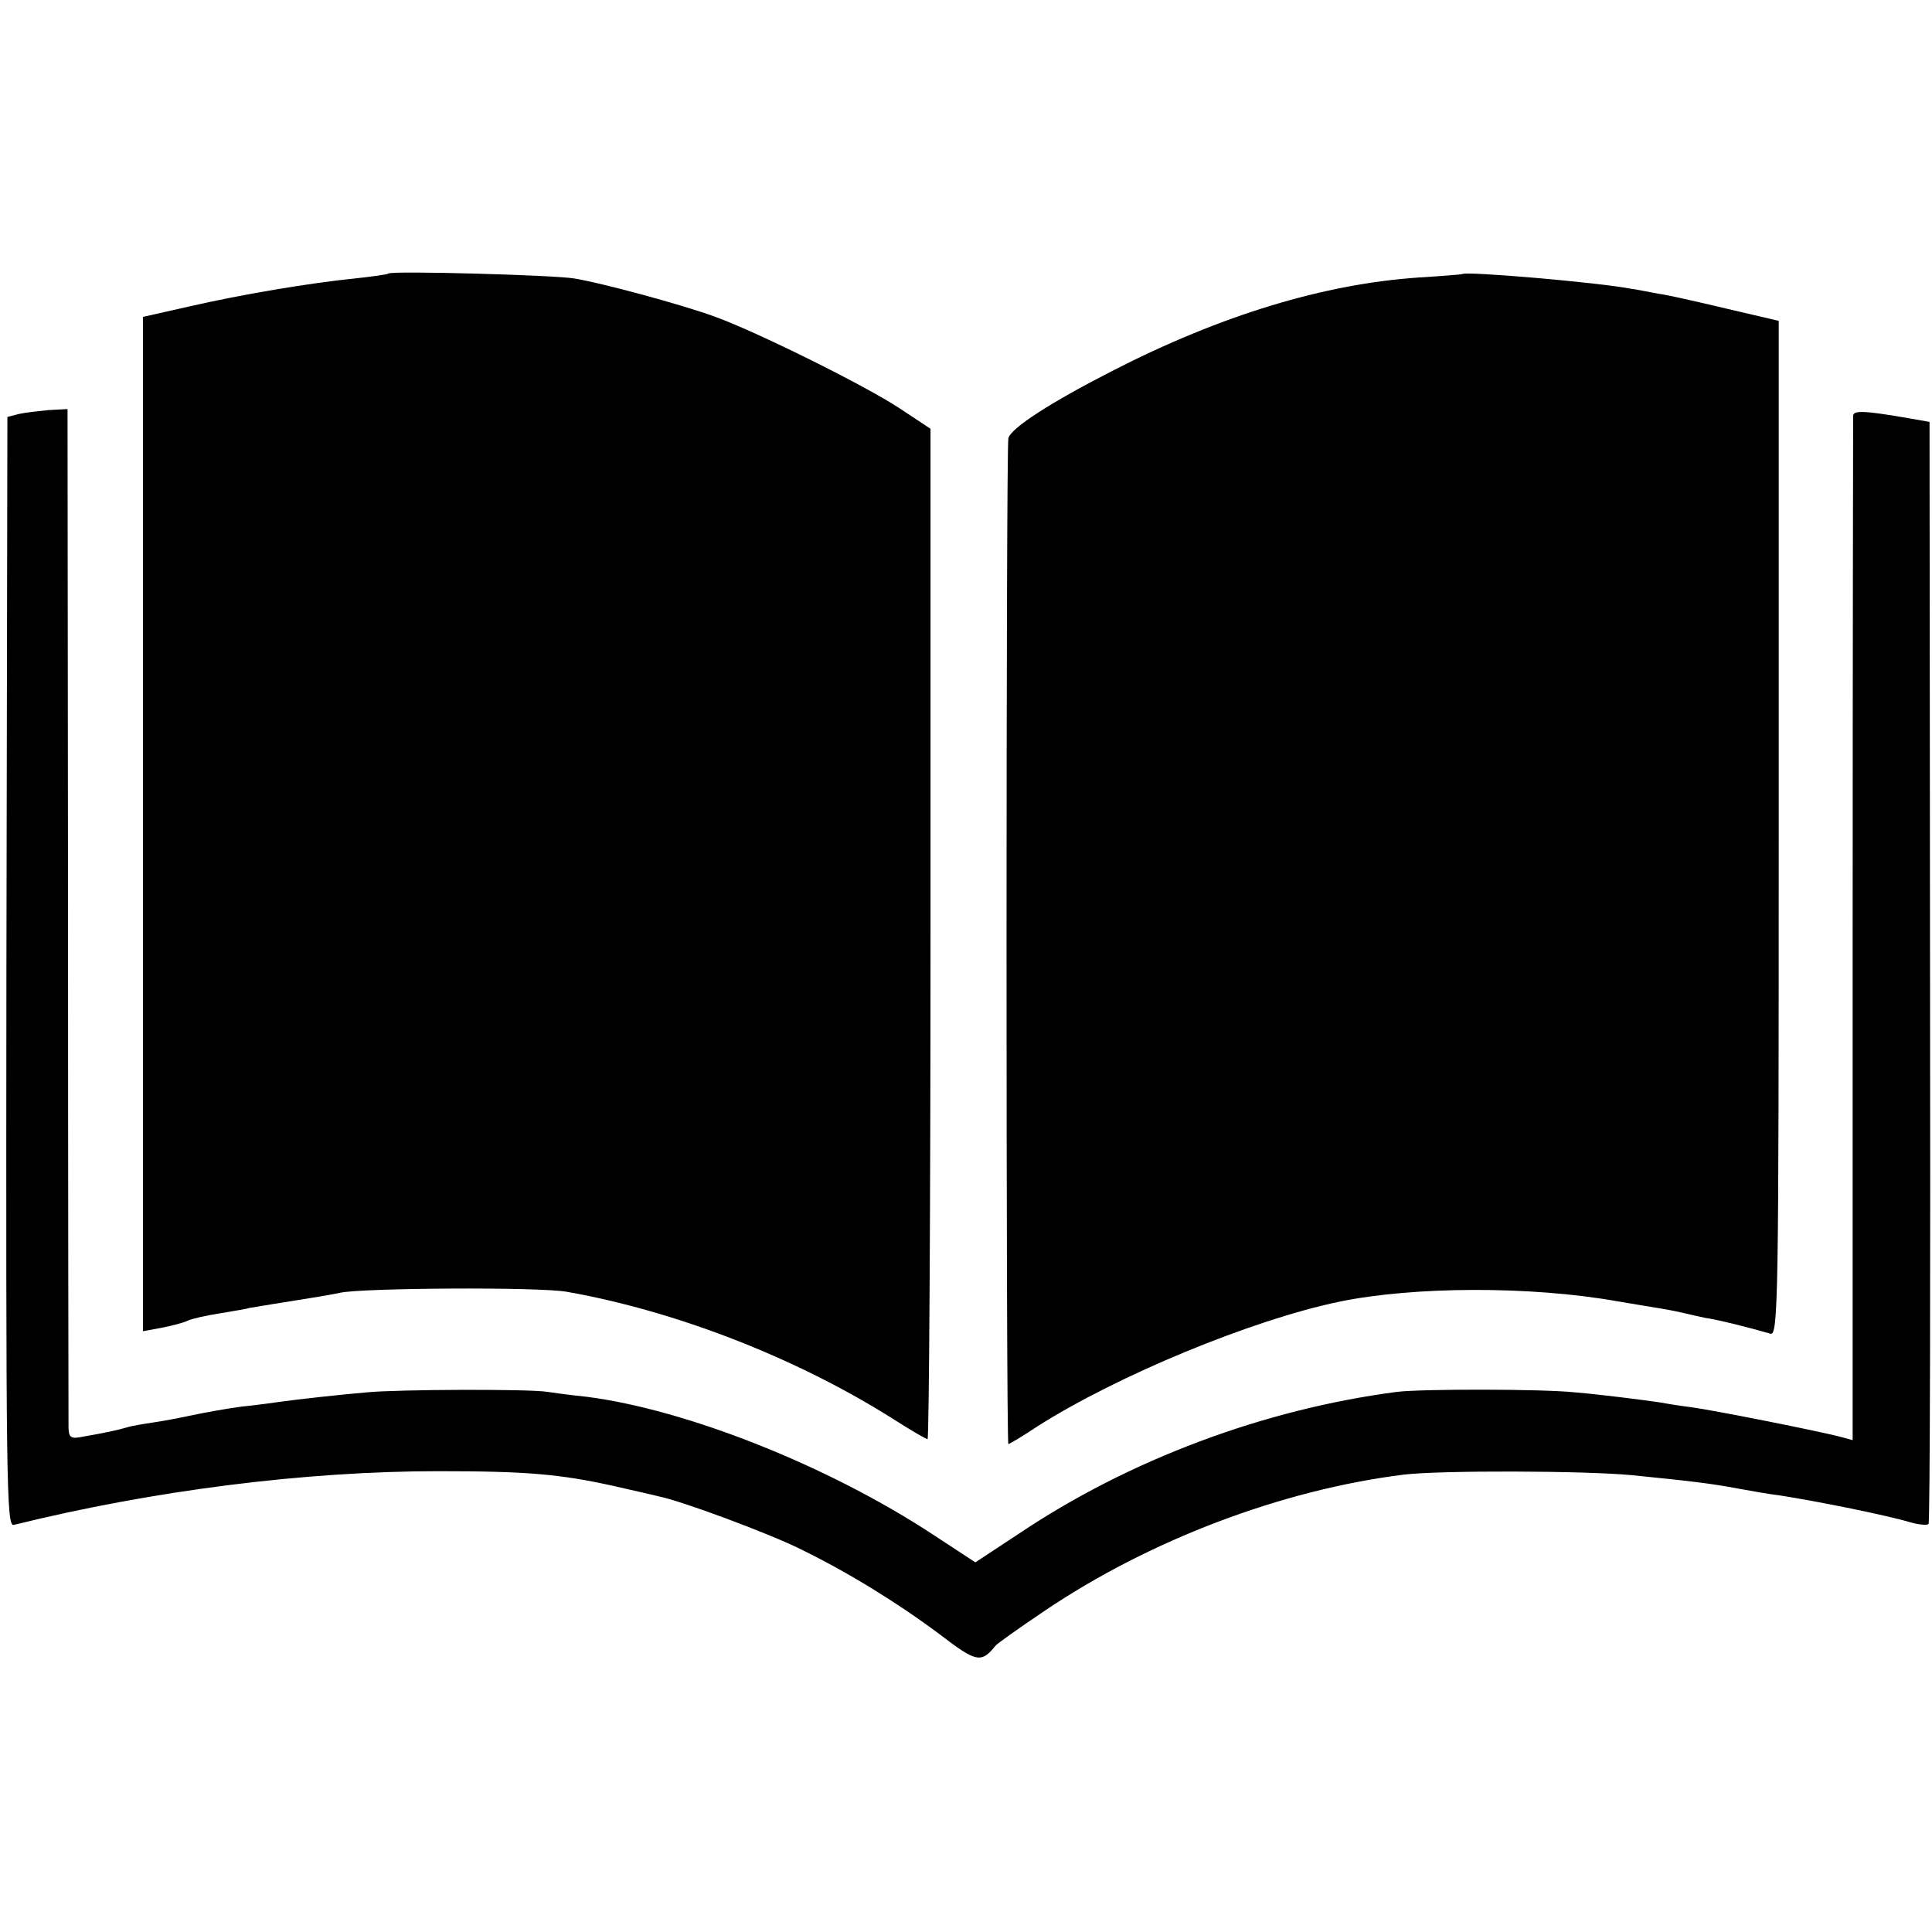
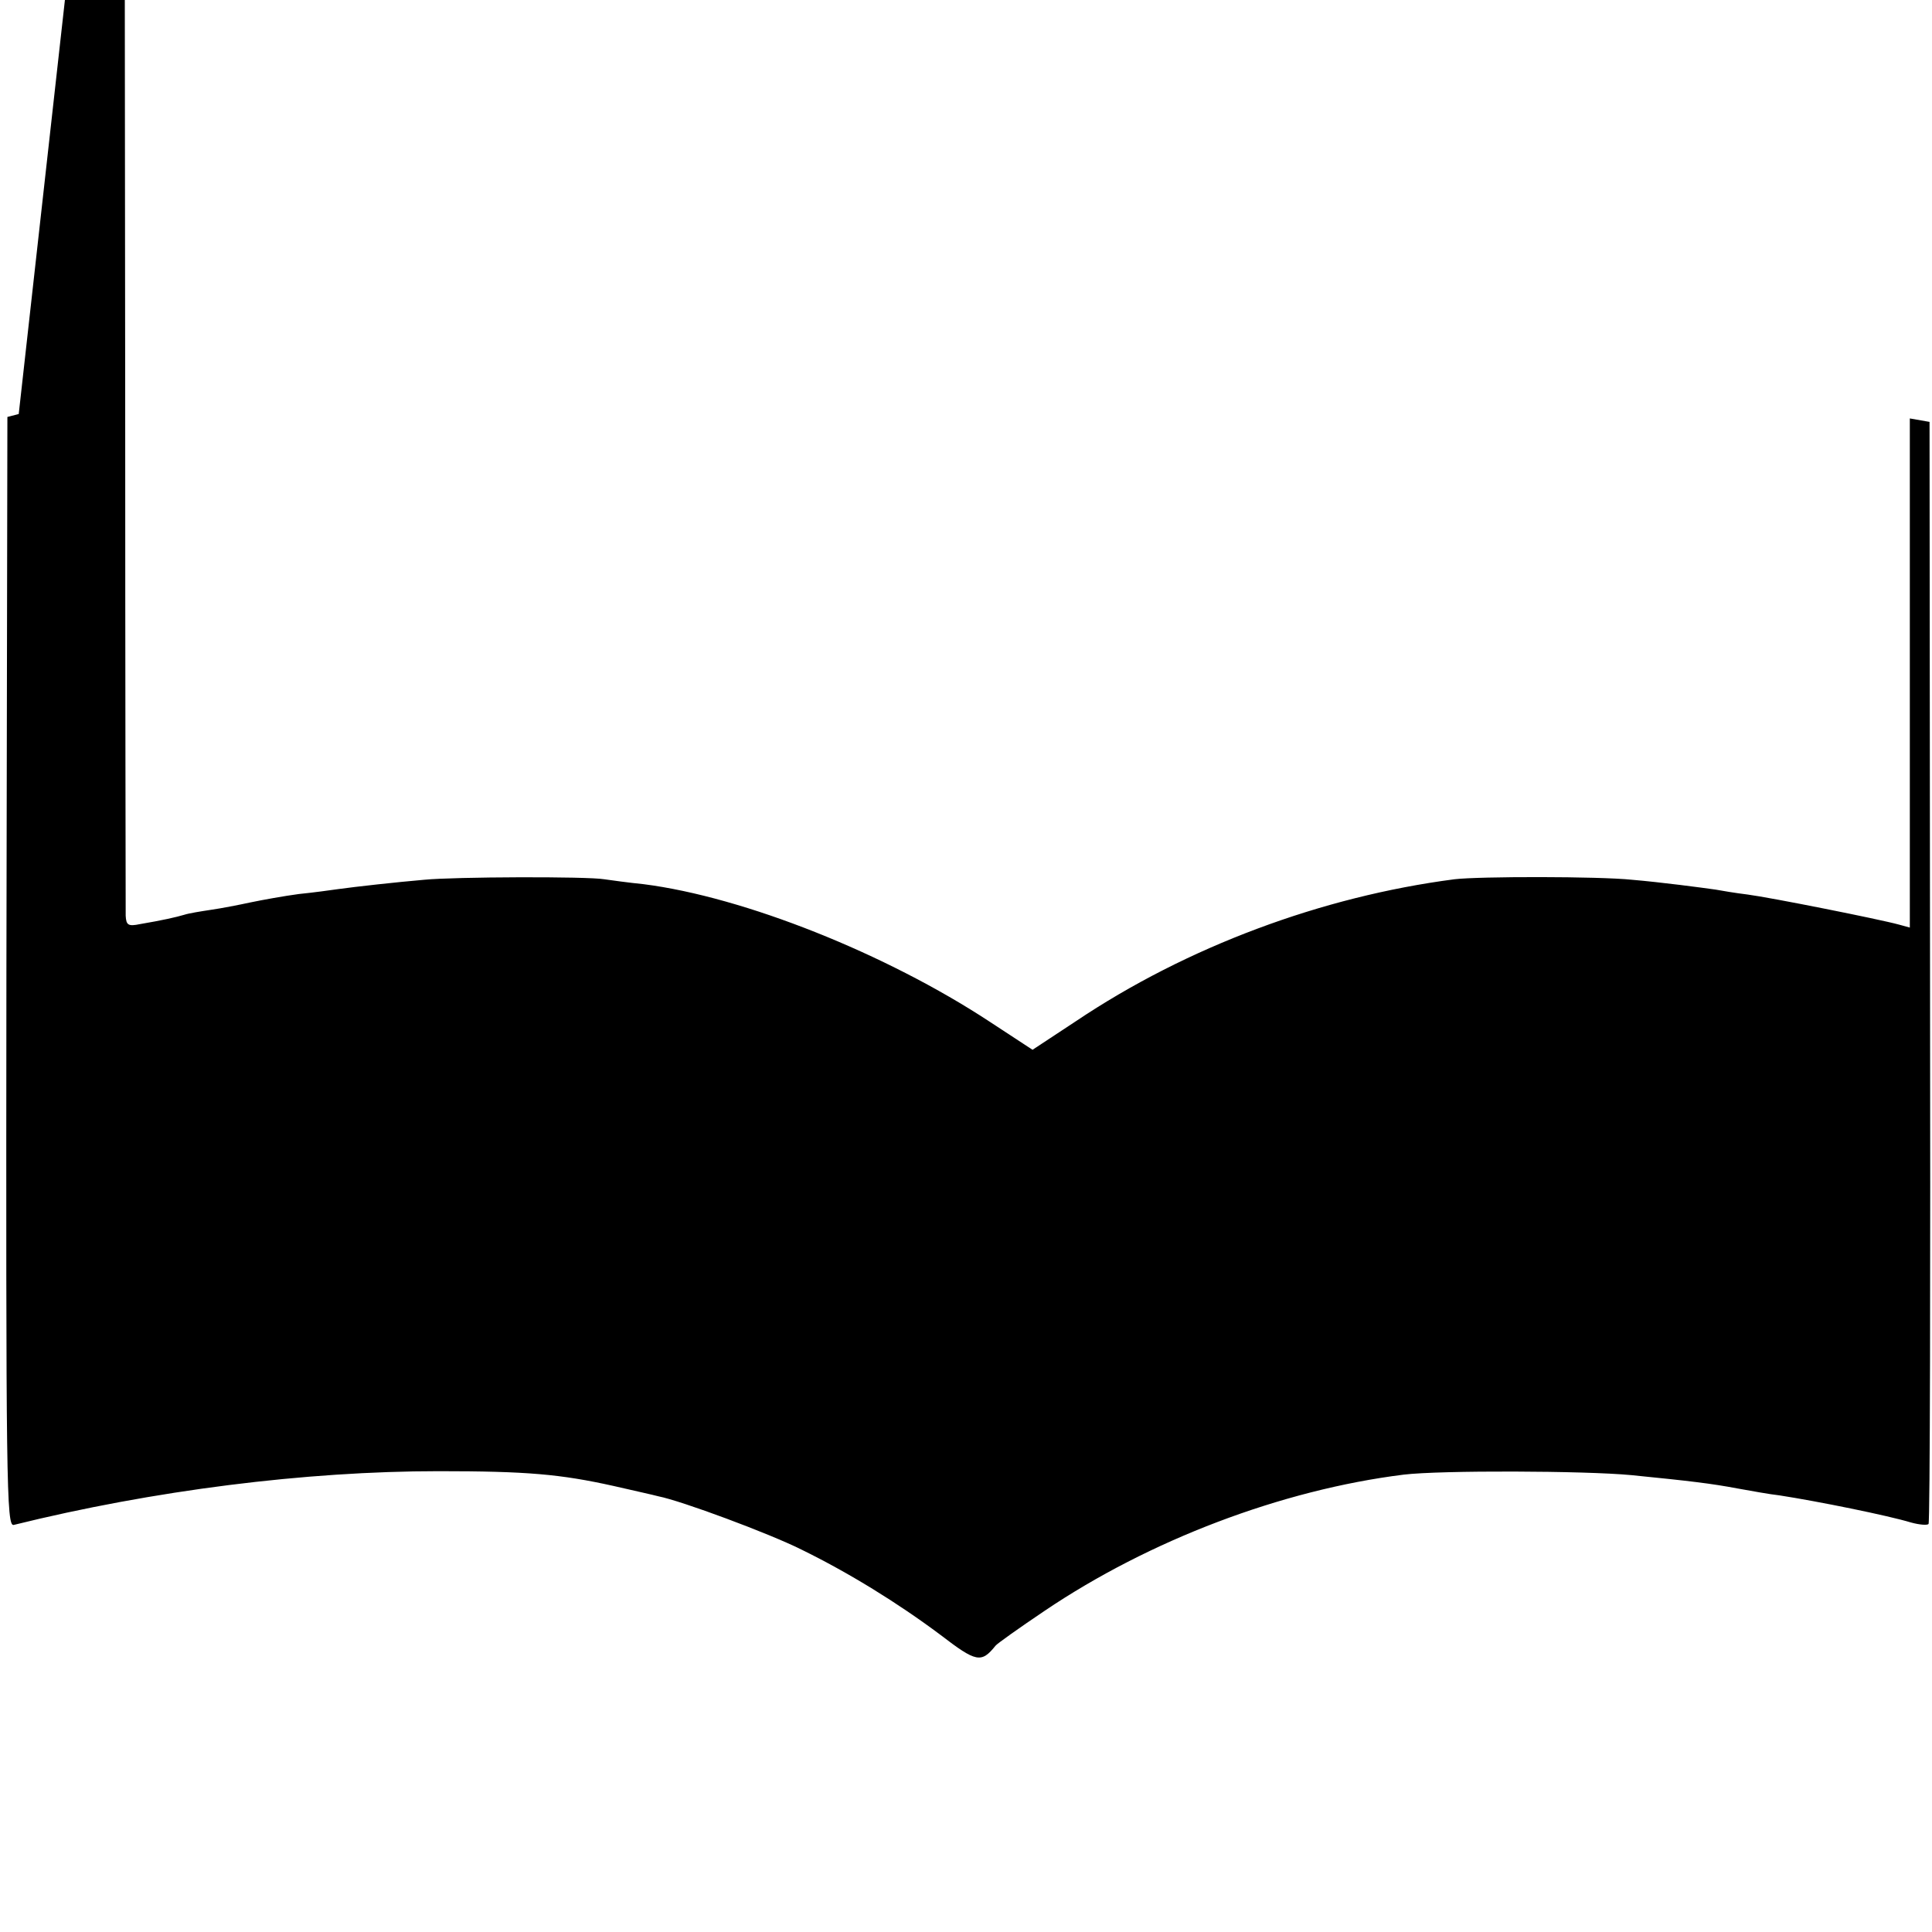
<svg xmlns="http://www.w3.org/2000/svg" version="1.0" width="392pt" height="392pt" viewBox="0 0 392 392" preserveAspectRatio="xMidYMid meet">
  <g transform="translate(0,392) scale(0.1,-0.1)" fill="#000000" stroke="none">
-     <path d="M788 3365 c-2 -2 -32 -6 -68 -10 -90 -9 -228 -32 -337 -57 l-93 -21 0 -1029 0 -1029 38 7 c20 4 44 10 52 14 8 4 38 11 65 15 28 5 55 9 60 11 12 2 72 12 123 20 20 3 48 8 62 11 47 10 405 12 460 2 221 -39 466 -134 662 -258 36 -23 67 -41 70 -41 3 0 6 461 6 1025 l0 1025 -62 41 c-69 46 -293 157 -377 187 -66 24 -228 68 -284 77 -41 7 -371 16 -377 10z" />
-     <path d="M2967 3364 c-1 -1 -40 -4 -88 -7 -192 -13 -401 -76 -623 -190 -125 -64 -204 -115 -210 -136 -5 -18 -5 -2041 0 -2041 2 0 29 16 59 36 162 103 435 216 613 253 151 31 386 32 562 1 30 -5 71 -12 90 -15 19 -3 42 -8 50 -10 8 -2 26 -6 40 -9 23 -3 91 -20 132 -32 16 -5 17 63 17 1025 l0 1030 -107 25 c-59 14 -120 28 -137 30 -16 3 -41 8 -55 10 -67 13 -336 36 -343 30z" />
-     <path d="M38 3080 l-23 -6 -2 -1126 c-1 -1044 0 -1126 15 -1122 283 70 592 109 862 109 179 0 247 -6 355 -30 39 -9 80 -18 91 -21 46 -9 224 -75 290 -108 96 -47 195 -108 282 -173 73 -56 83 -58 112 -22 3 4 48 36 100 71 212 143 480 245 728 276 75 9 367 8 462 -1 120 -12 162 -17 215 -27 28 -5 66 -12 85 -14 78 -12 221 -41 267 -55 18 -5 34 -6 36 -3 3 4 4 509 3 1122 l-1 1114 -40 7 c-92 16 -115 17 -115 5 0 -6 -1 -476 -1 -1045 l0 -1033 -22 6 c-40 11 -261 55 -307 61 -25 3 -54 8 -65 10 -28 4 -111 15 -170 20 -67 7 -310 7 -360 1 -269 -35 -543 -137 -768 -288 l-88 -58 -87 57 c-210 138 -498 253 -702 279 -30 3 -66 8 -80 10 -35 6 -305 5 -365 -1 -58 -5 -139 -14 -175 -19 -14 -2 -50 -7 -80 -10 -30 -4 -74 -12 -98 -17 -23 -5 -59 -12 -80 -15 -20 -3 -45 -7 -54 -10 -17 -5 -43 -11 -90 -19 -24 -5 -28 -2 -29 17 0 13 -1 483 -1 1046 l-1 1022 -38 -2 c-20 -2 -48 -5 -61 -8z" />
+     <path d="M38 3080 l-23 -6 -2 -1126 c-1 -1044 0 -1126 15 -1122 283 70 592 109 862 109 179 0 247 -6 355 -30 39 -9 80 -18 91 -21 46 -9 224 -75 290 -108 96 -47 195 -108 282 -173 73 -56 83 -58 112 -22 3 4 48 36 100 71 212 143 480 245 728 276 75 9 367 8 462 -1 120 -12 162 -17 215 -27 28 -5 66 -12 85 -14 78 -12 221 -41 267 -55 18 -5 34 -6 36 -3 3 4 4 509 3 1122 l-1 1114 -40 7 l0 -1033 -22 6 c-40 11 -261 55 -307 61 -25 3 -54 8 -65 10 -28 4 -111 15 -170 20 -67 7 -310 7 -360 1 -269 -35 -543 -137 -768 -288 l-88 -58 -87 57 c-210 138 -498 253 -702 279 -30 3 -66 8 -80 10 -35 6 -305 5 -365 -1 -58 -5 -139 -14 -175 -19 -14 -2 -50 -7 -80 -10 -30 -4 -74 -12 -98 -17 -23 -5 -59 -12 -80 -15 -20 -3 -45 -7 -54 -10 -17 -5 -43 -11 -90 -19 -24 -5 -28 -2 -29 17 0 13 -1 483 -1 1046 l-1 1022 -38 -2 c-20 -2 -48 -5 -61 -8z" />
  </g>
</svg>